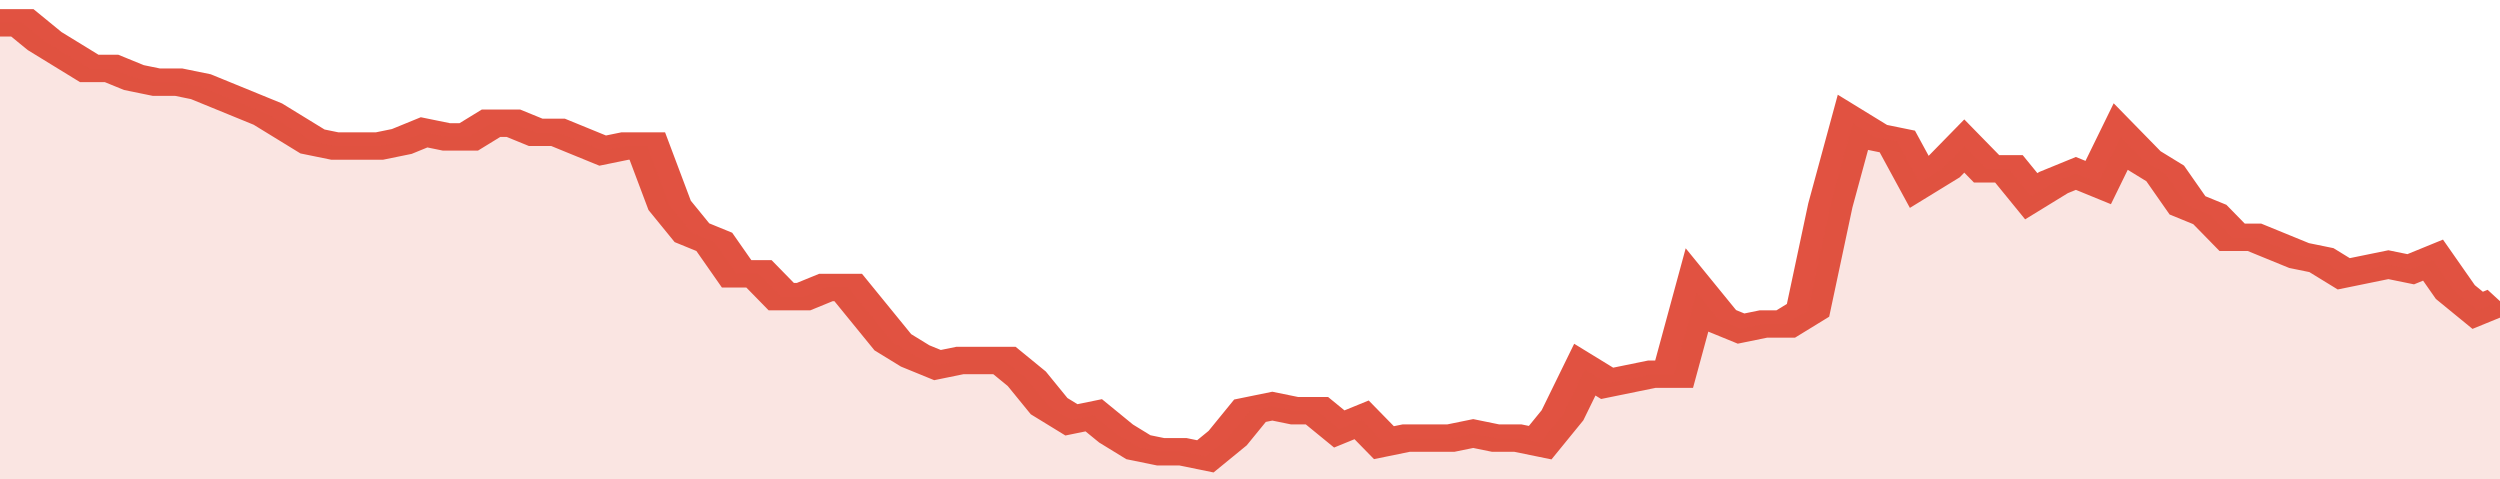
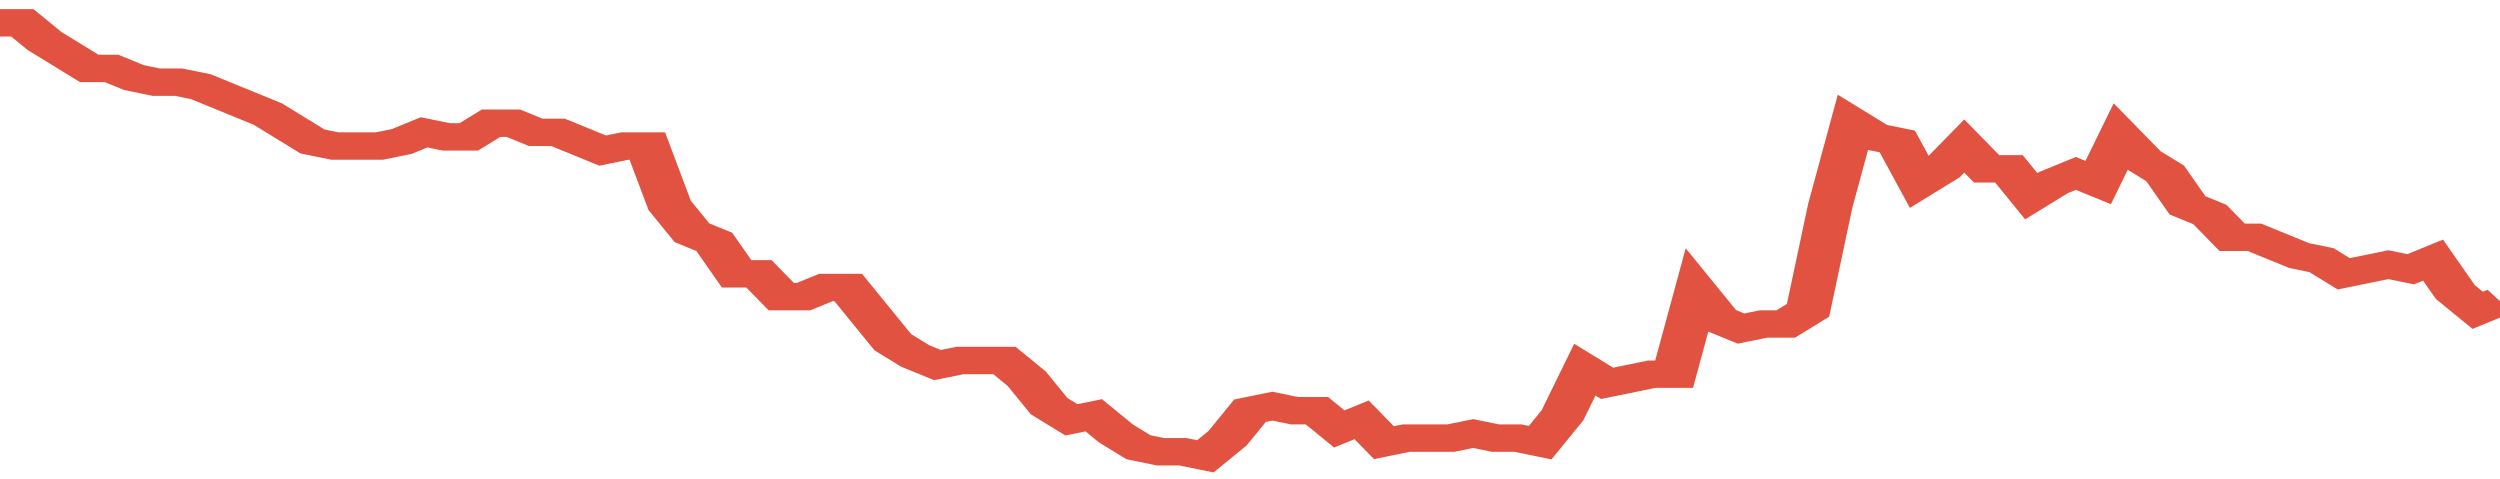
<svg xmlns="http://www.w3.org/2000/svg" viewBox="0 0 336 105" width="120" height="23" preserveAspectRatio="none">
  <polyline fill="none" stroke="#E15241" stroke-width="6" points="0, 5 3, 5 6, 9 9, 12 12, 15 15, 15 18, 17 21, 18 24, 18 27, 19 30, 21 33, 23 36, 25 39, 28 42, 31 45, 32 48, 32 51, 32 54, 31 57, 29 60, 30 63, 30 66, 27 69, 27 72, 29 75, 29 78, 31 81, 33 84, 32 87, 32 90, 45 93, 51 96, 53 99, 60 102, 60 105, 65 108, 65 111, 63 114, 63 117, 69 120, 75 123, 78 126, 80 129, 79 132, 79 135, 79 138, 83 141, 89 144, 92 147, 91 150, 95 153, 98 156, 99 159, 99 162, 100 165, 96 168, 90 171, 89 174, 90 177, 90 180, 94 183, 92 186, 97 189, 96 192, 96 195, 96 198, 95 201, 96 204, 96 207, 97 210, 91 213, 81 216, 84 219, 83 222, 82 225, 82 228, 64 231, 70 234, 72 237, 71 240, 71 243, 68 246, 45 249, 27 252, 30 255, 31 258, 40 261, 37 264, 32 267, 37 270, 37 273, 43 276, 40 279, 38 282, 40 285, 30 288, 35 291, 38 294, 45 297, 47 300, 52 303, 52 306, 54 309, 56 312, 57 315, 60 318, 59 321, 58 324, 59 327, 57 330, 64 333, 68 336, 66 336, 66 "> </polyline>
-   <polygon fill="#E15241" opacity="0.15" points="0, 105 0, 5 3, 5 6, 9 9, 12 12, 15 15, 15 18, 17 21, 18 24, 18 27, 19 30, 21 33, 23 36, 25 39, 28 42, 31 45, 32 48, 32 51, 32 54, 31 57, 29 60, 30 63, 30 66, 27 69, 27 72, 29 75, 29 78, 31 81, 33 84, 32 87, 32 90, 45 93, 51 96, 53 99, 60 102, 60 105, 65 108, 65 111, 63 114, 63 117, 69 120, 75 123, 78 126, 80 129, 79 132, 79 135, 79 138, 83 141, 89 144, 92 147, 91 150, 95 153, 98 156, 99 159, 99 162, 100 165, 96 168, 90 171, 89 174, 90 177, 90 180, 94 183, 92 186, 97 189, 96 192, 96 195, 96 198, 95 201, 96 204, 96 207, 97 210, 91 213, 81 216, 84 219, 83 222, 82 225, 82 228, 64 231, 70 234, 72 237, 71 240, 71 243, 68 246, 45 249, 27 252, 30 255, 31 258, 40 261, 37 264, 32 267, 37 270, 37 273, 43 276, 40 279, 38 282, 40 285, 30 288, 35 291, 38 294, 45 297, 47 300, 52 303, 52 306, 54 309, 56 312, 57 315, 60 318, 59 321, 58 324, 59 327, 57 330, 64 333, 68 336, 66 336, 105 " />
</svg>